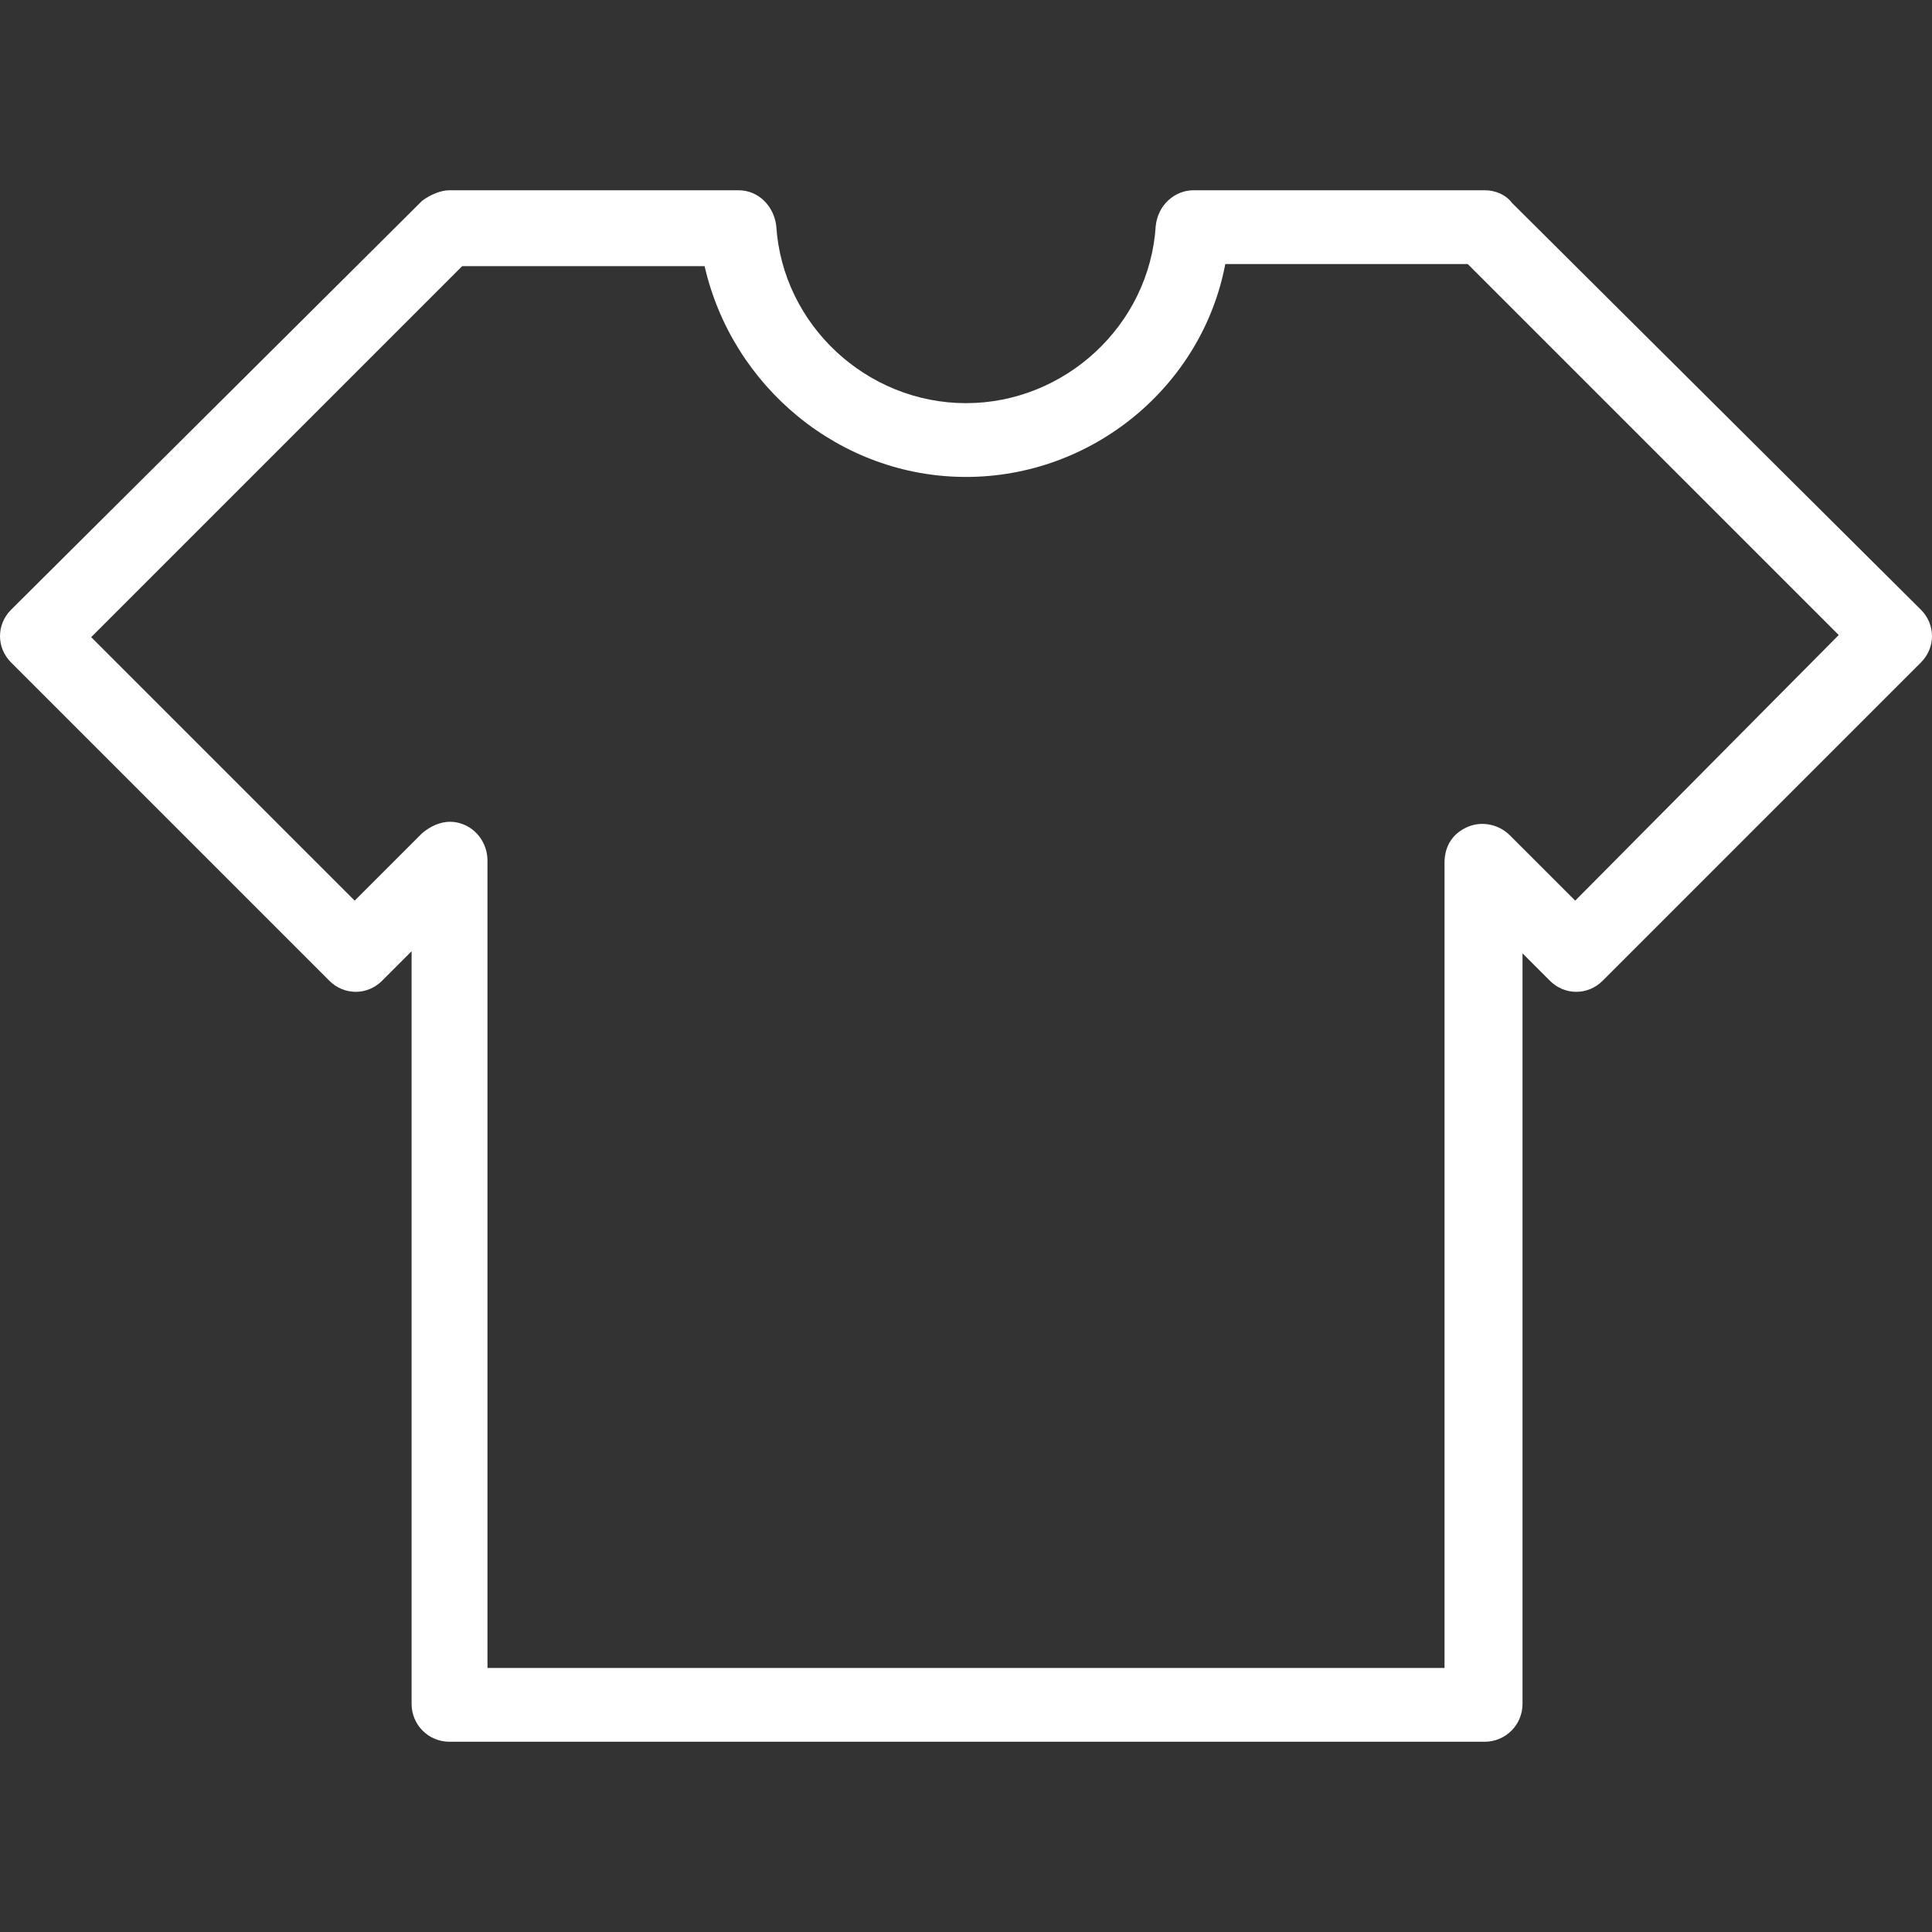
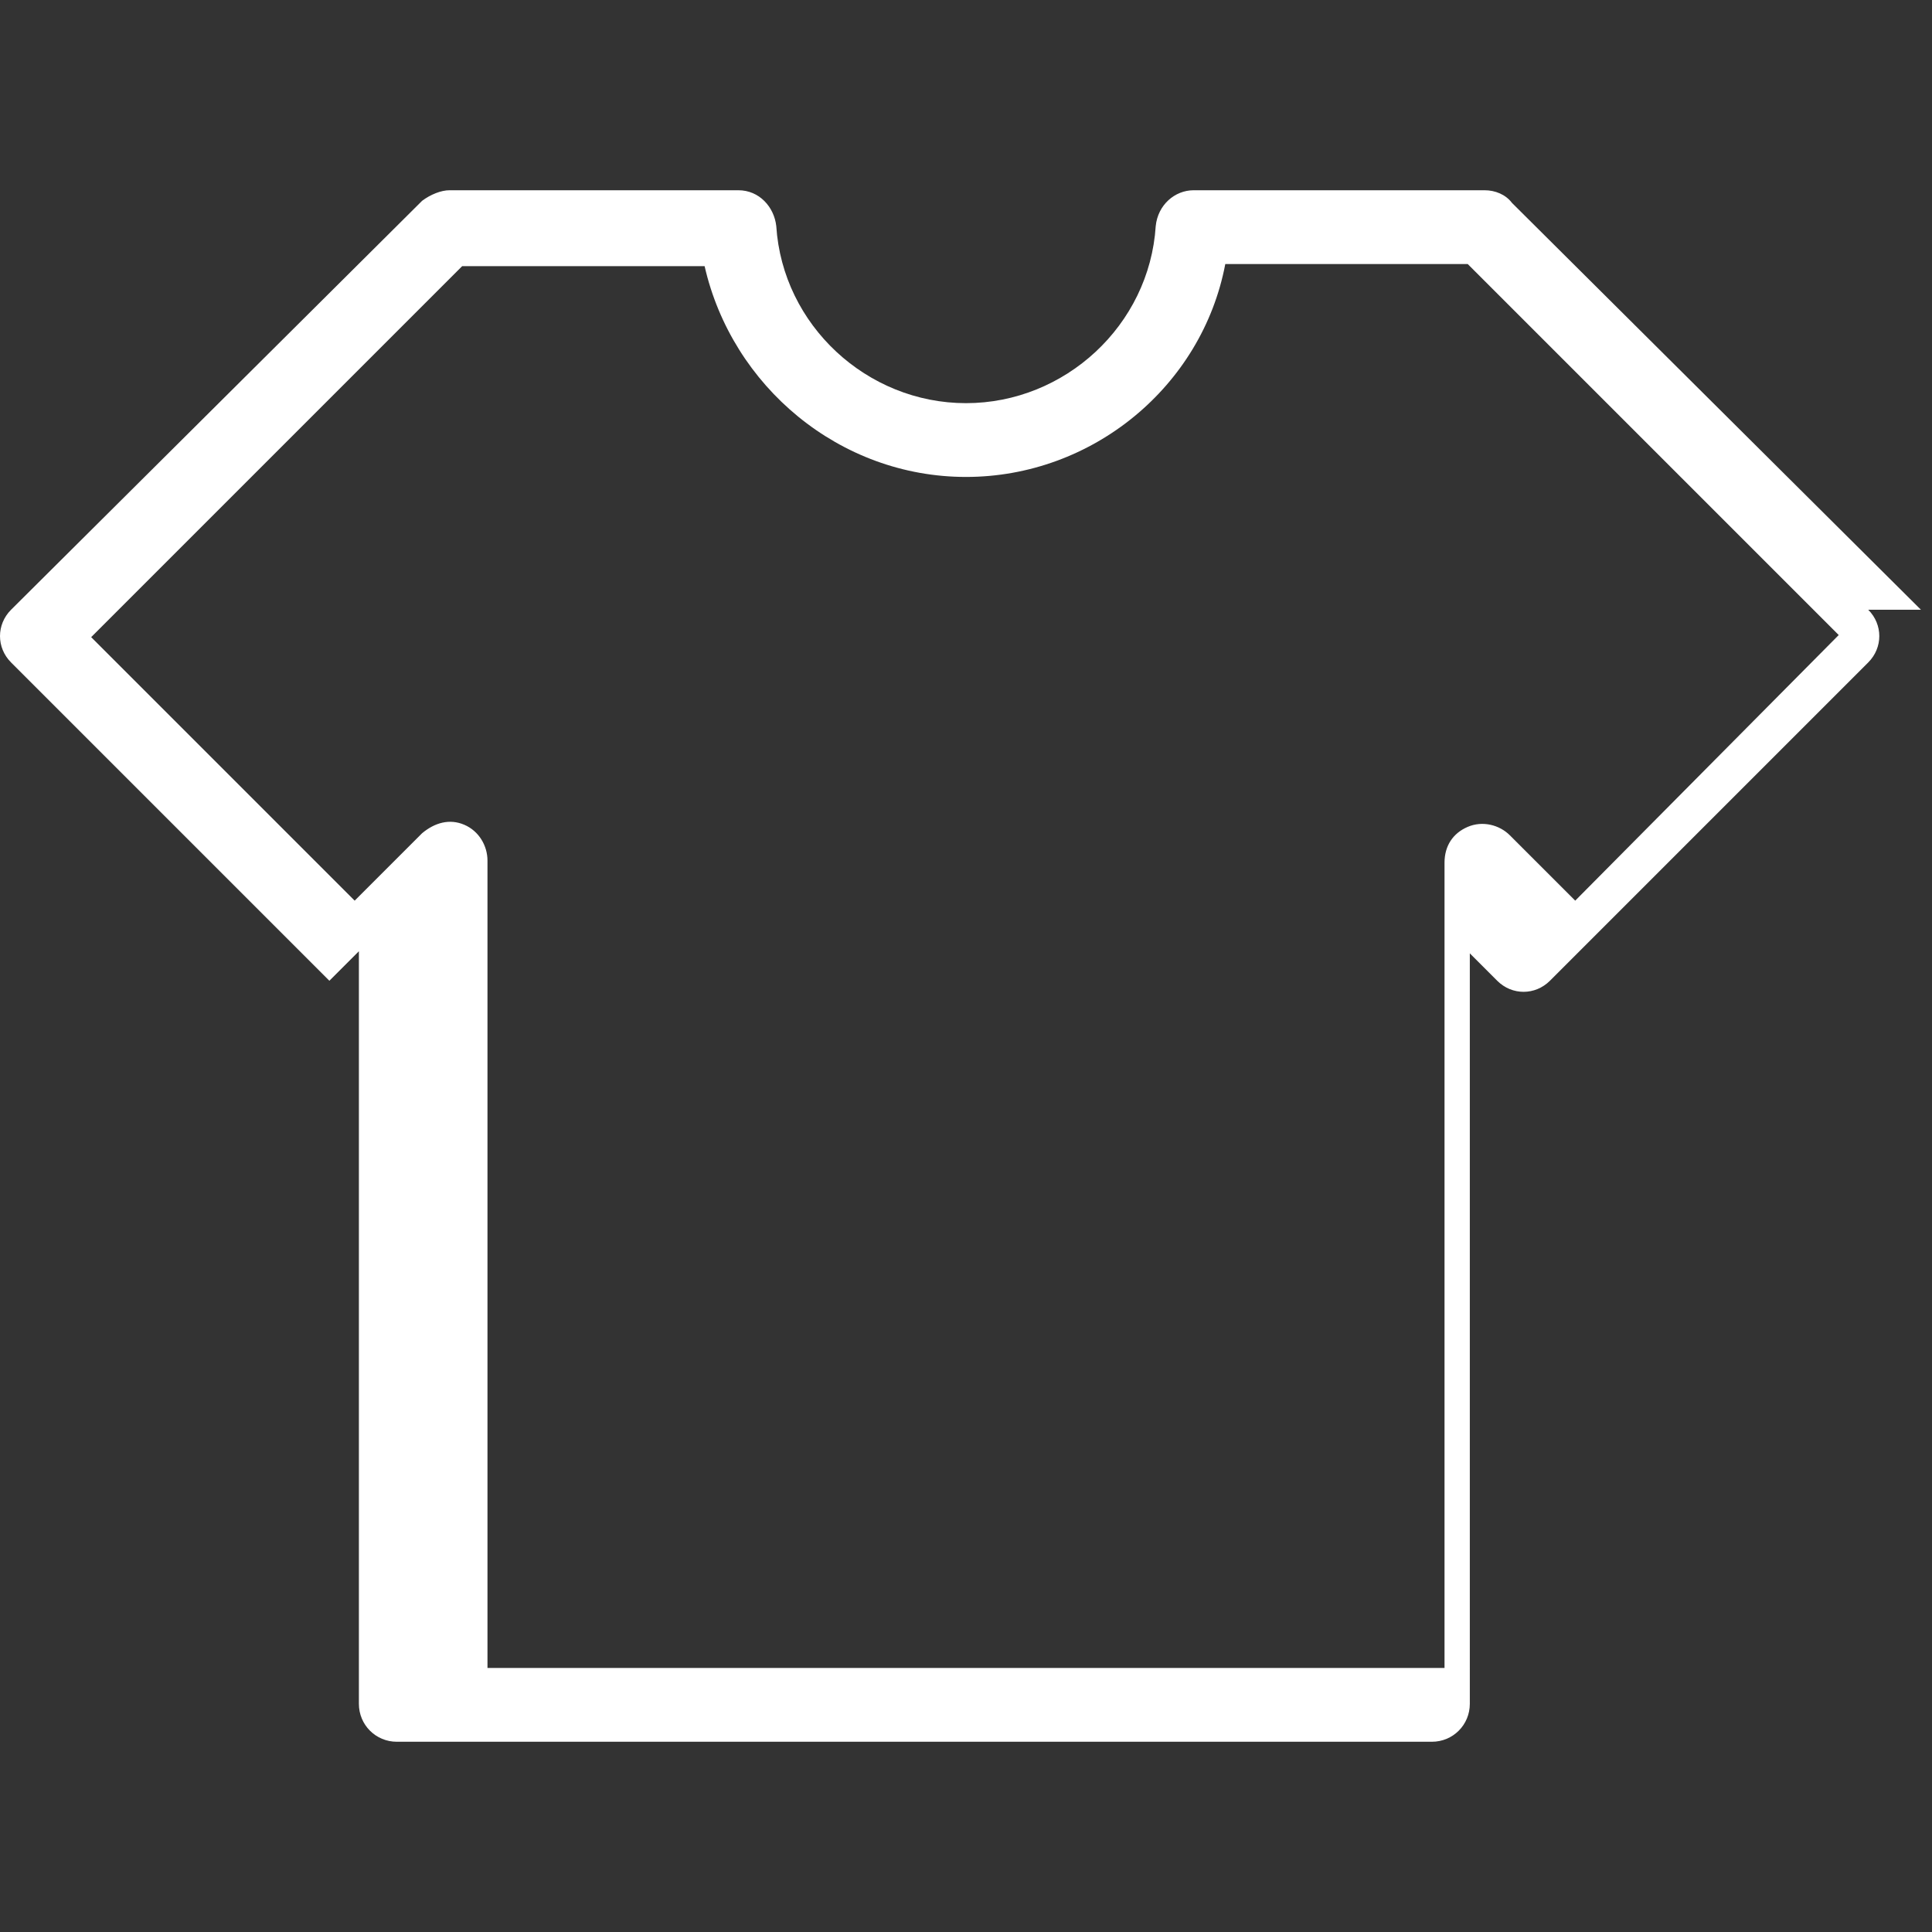
<svg xmlns="http://www.w3.org/2000/svg" version="1.1" id="Capa_1" x="0px" y="0px" viewBox="0 0 366.6 366.6" style="enable-background:new 0 0 366.6 366.6;" xml:space="preserve">
  <rect x="0" y="0" width="366.6" height="366.6" fill="#333333" stroke="none" />
  <defs id="defs41" />
  <g id="g6">
    <g id="g4" style="fill:#ffffff">
-       <path d="M 364.5,115.7 286.9,38.5 c -1.2,-1.6 -3.2,-2.4 -5.2,-2.4 h -55.2 c -3.6,0 -6.8,2.8 -7.2,6.8 -1.2,18.8 -17.2,33.6 -36,33.6 -18.8,0 -34.8,-14.8 -36,-33.6 -0.4,-3.6 -3.2,-6.8 -7.2,-6.8 H 85.3 c -1.6,0 -3.6,0.8 -5.2,2 l -78,77.6 c -2.8,2.8 -2.8,7.2 0,10 l 60.4,60.4 c 2.8,2.8 7.2,2.8 10,0 l 5.6,-5.6 v 142.8 c 0,4 3.2,7.2 7.2,7.2 h 196.4 c 4,0 7.2,-3.2 7.2,-7.2 V 180.9 l 5.2,5.2 c 2.8,2.8 7.2,2.8 10,0 l 60.4,-60.4 c 2.8,-2.8 2.8,-7.2 0,-10 z m -65.6,55.2 -12.4,-12.4 c -2,-2 -5.2,-2.8 -8,-1.6 -2.8,1.2 -4.4,3.6 -4.4,6.8 V 316.5 H 92.5 V 163.3 c 0,-2.8 -1.6,-5.6 -4.4,-6.8 -2.8,-1.2 -5.6,-0.4 -8,1.6 l -12.8,12.8 -50,-50 70.4,-70.4 h 46 c 5.2,22.8 25.6,40 49.6,40 24,0 44.8,-17.2 49.2,-40.4 h 46 l 70.4,70.4 z" id="path2" style="fill:#ffffff" />
+       <path d="M 364.5,115.7 286.9,38.5 c -1.2,-1.6 -3.2,-2.4 -5.2,-2.4 h -55.2 c -3.6,0 -6.8,2.8 -7.2,6.8 -1.2,18.8 -17.2,33.6 -36,33.6 -18.8,0 -34.8,-14.8 -36,-33.6 -0.4,-3.6 -3.2,-6.8 -7.2,-6.8 H 85.3 c -1.6,0 -3.6,0.8 -5.2,2 l -78,77.6 c -2.8,2.8 -2.8,7.2 0,10 l 60.4,60.4 l 5.6,-5.6 v 142.8 c 0,4 3.2,7.2 7.2,7.2 h 196.4 c 4,0 7.2,-3.2 7.2,-7.2 V 180.9 l 5.2,5.2 c 2.8,2.8 7.2,2.8 10,0 l 60.4,-60.4 c 2.8,-2.8 2.8,-7.2 0,-10 z m -65.6,55.2 -12.4,-12.4 c -2,-2 -5.2,-2.8 -8,-1.6 -2.8,1.2 -4.4,3.6 -4.4,6.8 V 316.5 H 92.5 V 163.3 c 0,-2.8 -1.6,-5.6 -4.4,-6.8 -2.8,-1.2 -5.6,-0.4 -8,1.6 l -12.8,12.8 -50,-50 70.4,-70.4 h 46 c 5.2,22.8 25.6,40 49.6,40 24,0 44.8,-17.2 49.2,-40.4 h 46 l 70.4,70.4 z" id="path2" style="fill:#ffffff" />
    </g>
  </g>
  <g id="g8">
</g>
  <g id="g10">
</g>
  <g id="g12">
</g>
  <g id="g14">
</g>
  <g id="g16">
</g>
  <g id="g18">
</g>
  <g id="g20">
</g>
  <g id="g22">
</g>
  <g id="g24">
</g>
  <g id="g26">
</g>
  <g id="g28">
</g>
  <g id="g30">
</g>
  <g id="g32">
</g>
  <g id="g34">
</g>
  <g id="g36">
</g>
</svg>